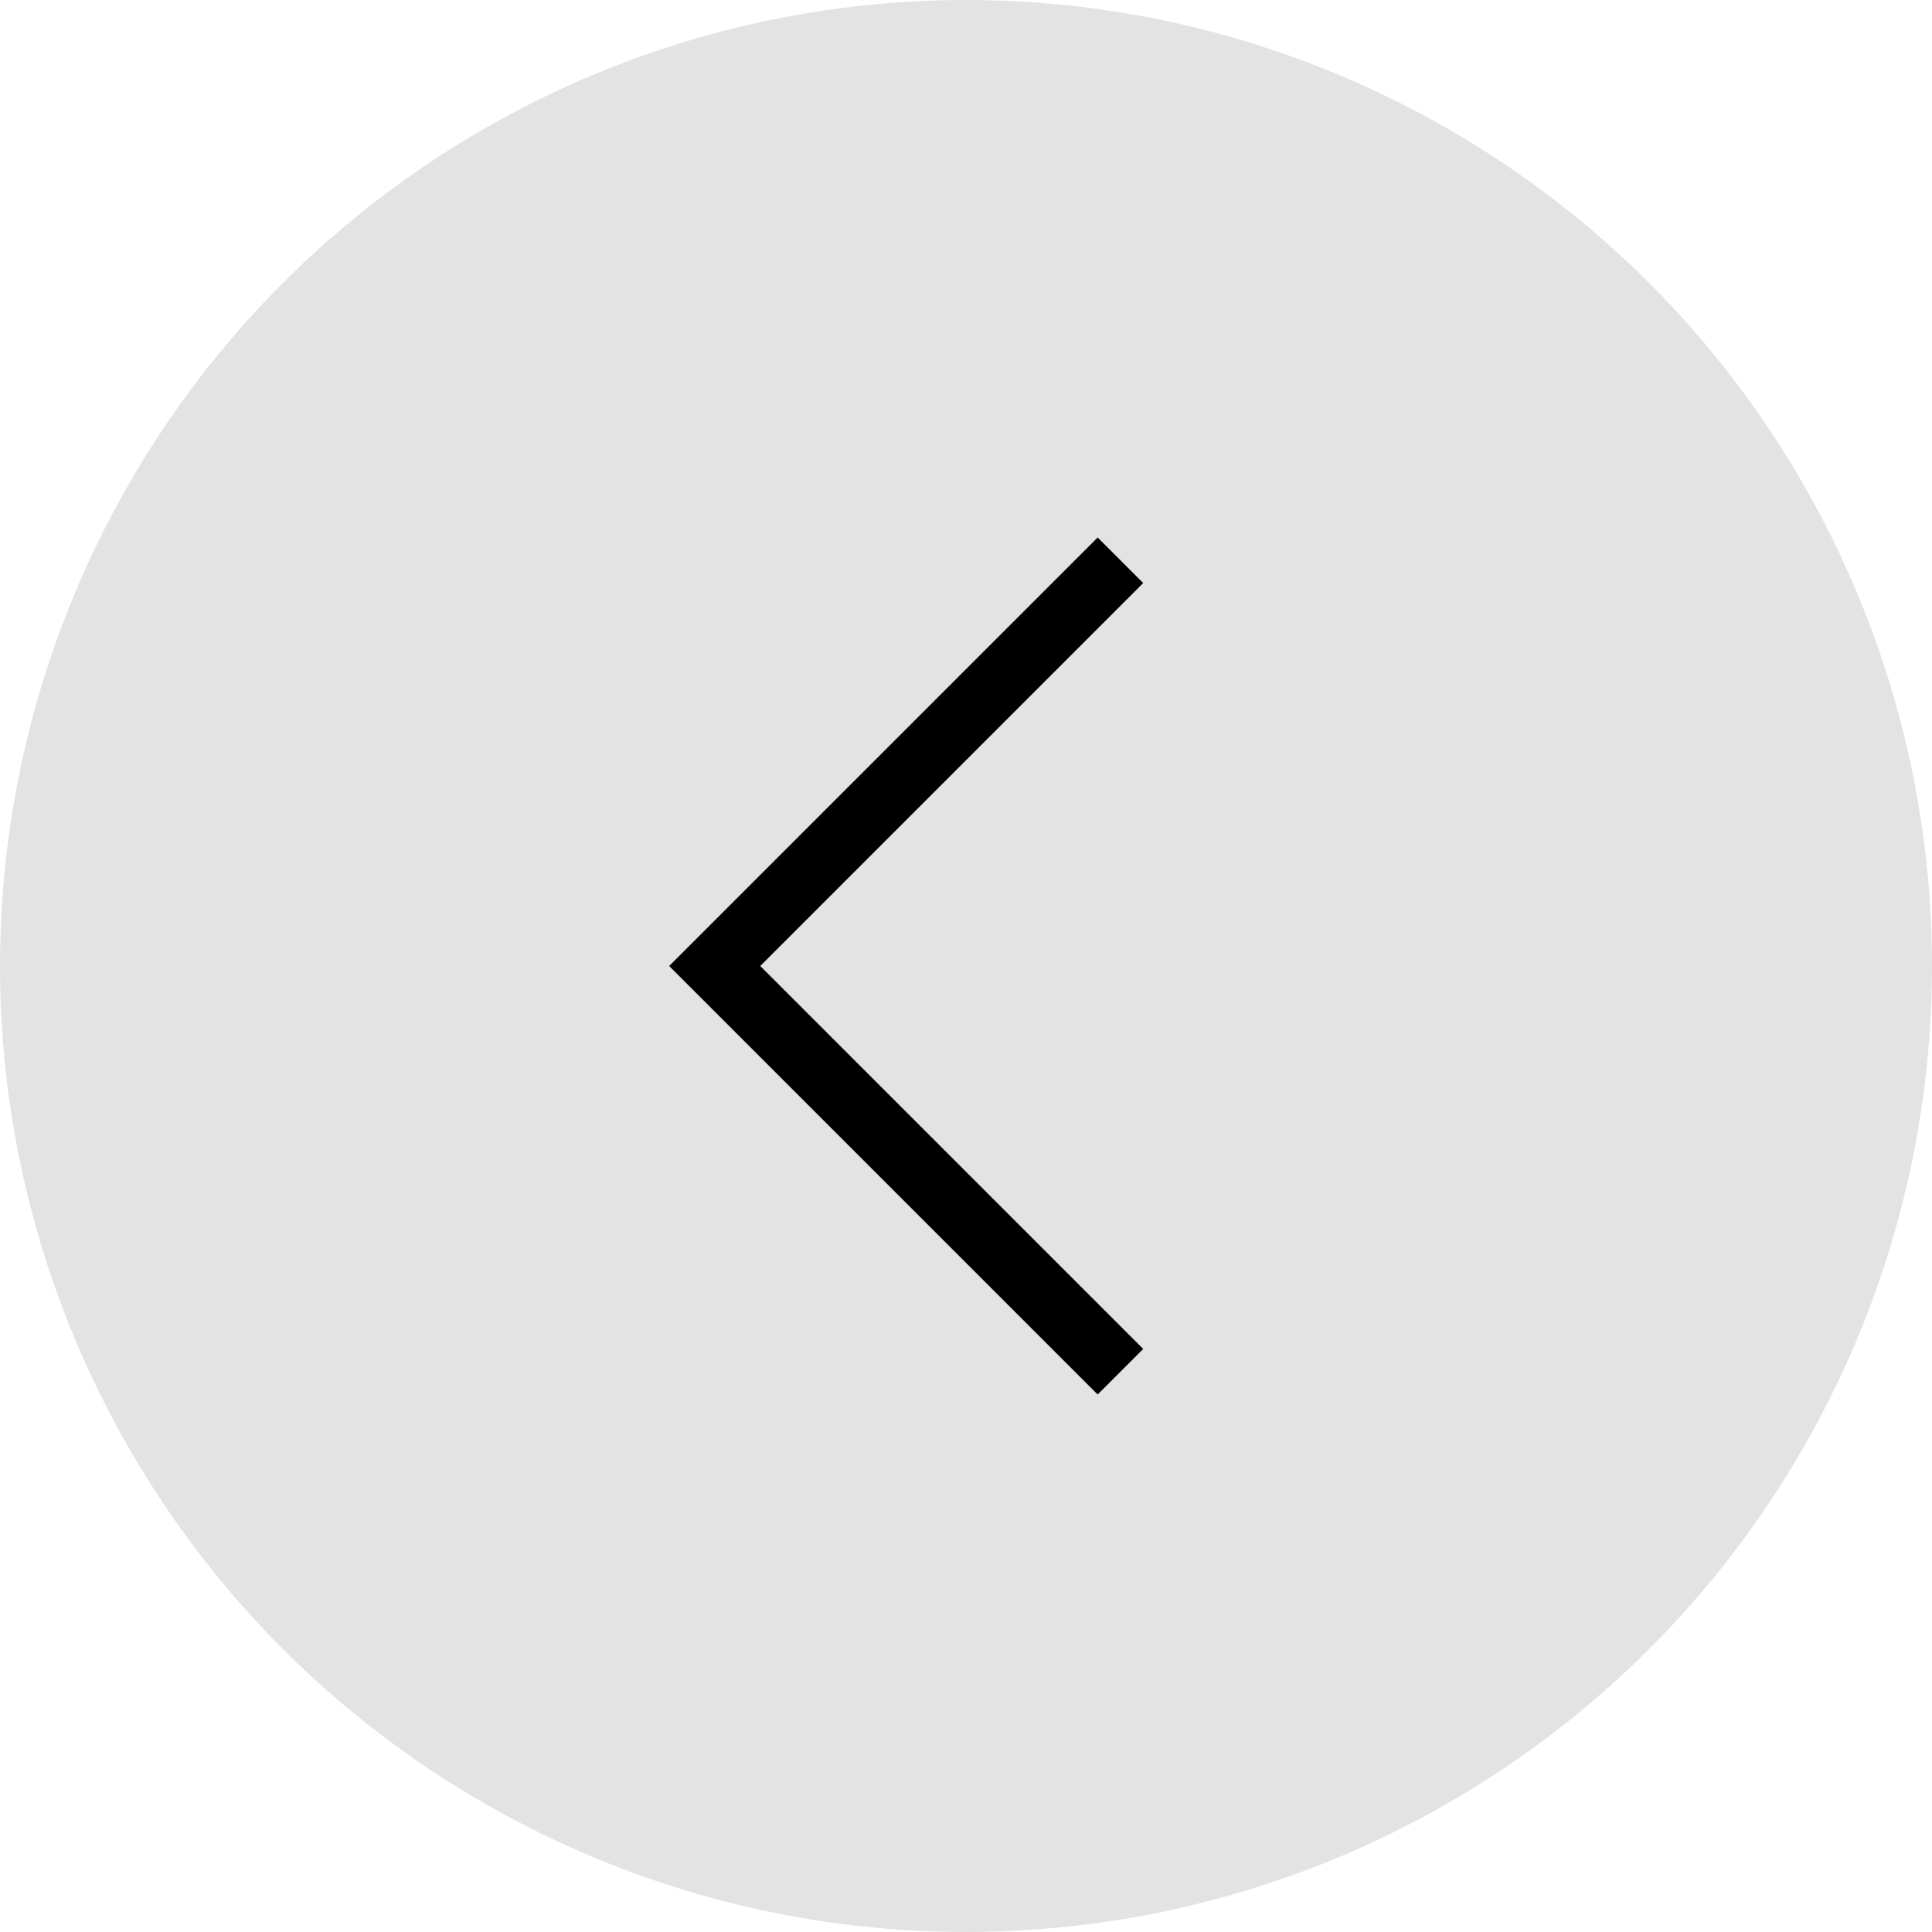
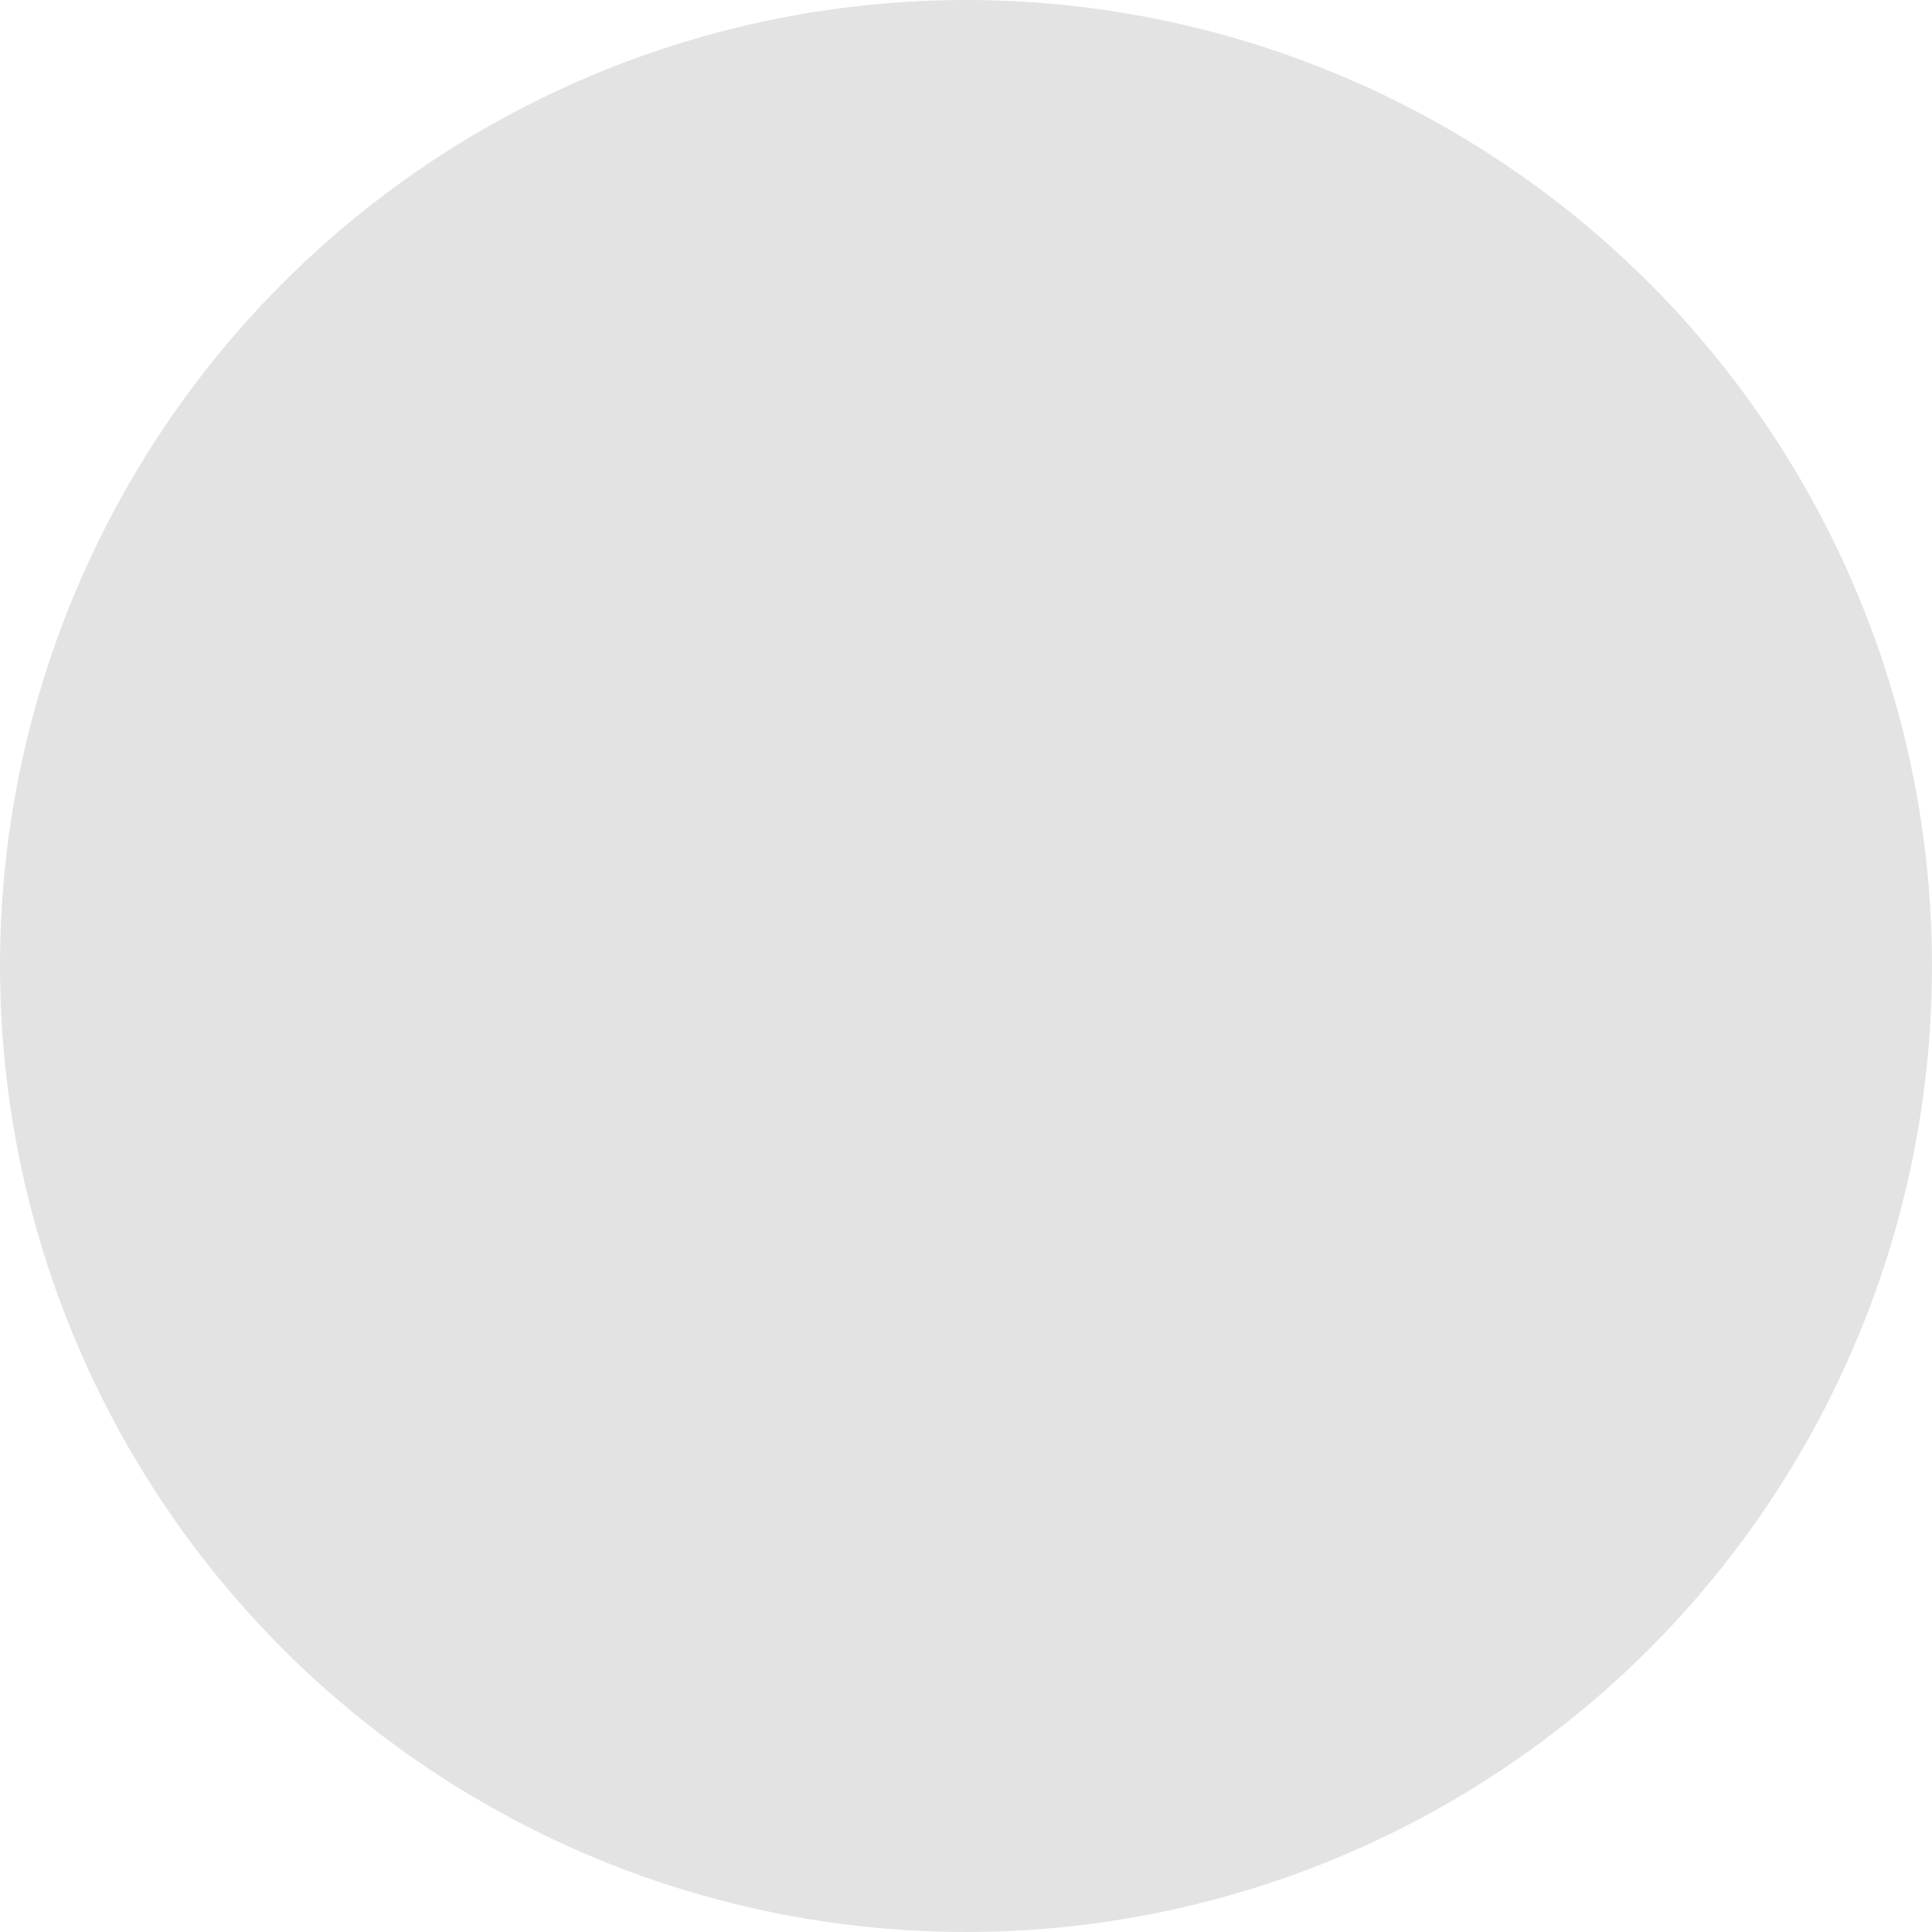
<svg xmlns="http://www.w3.org/2000/svg" width="30" height="30" viewBox="0 0 30 30" fill="none">
  <circle cx="15" cy="15" r="15" transform="rotate(180 15 15)" fill="#E3E3E3" />
-   <path d="M17.398 8.7L11.098 15L17.398 21.3" stroke="black" />
</svg>